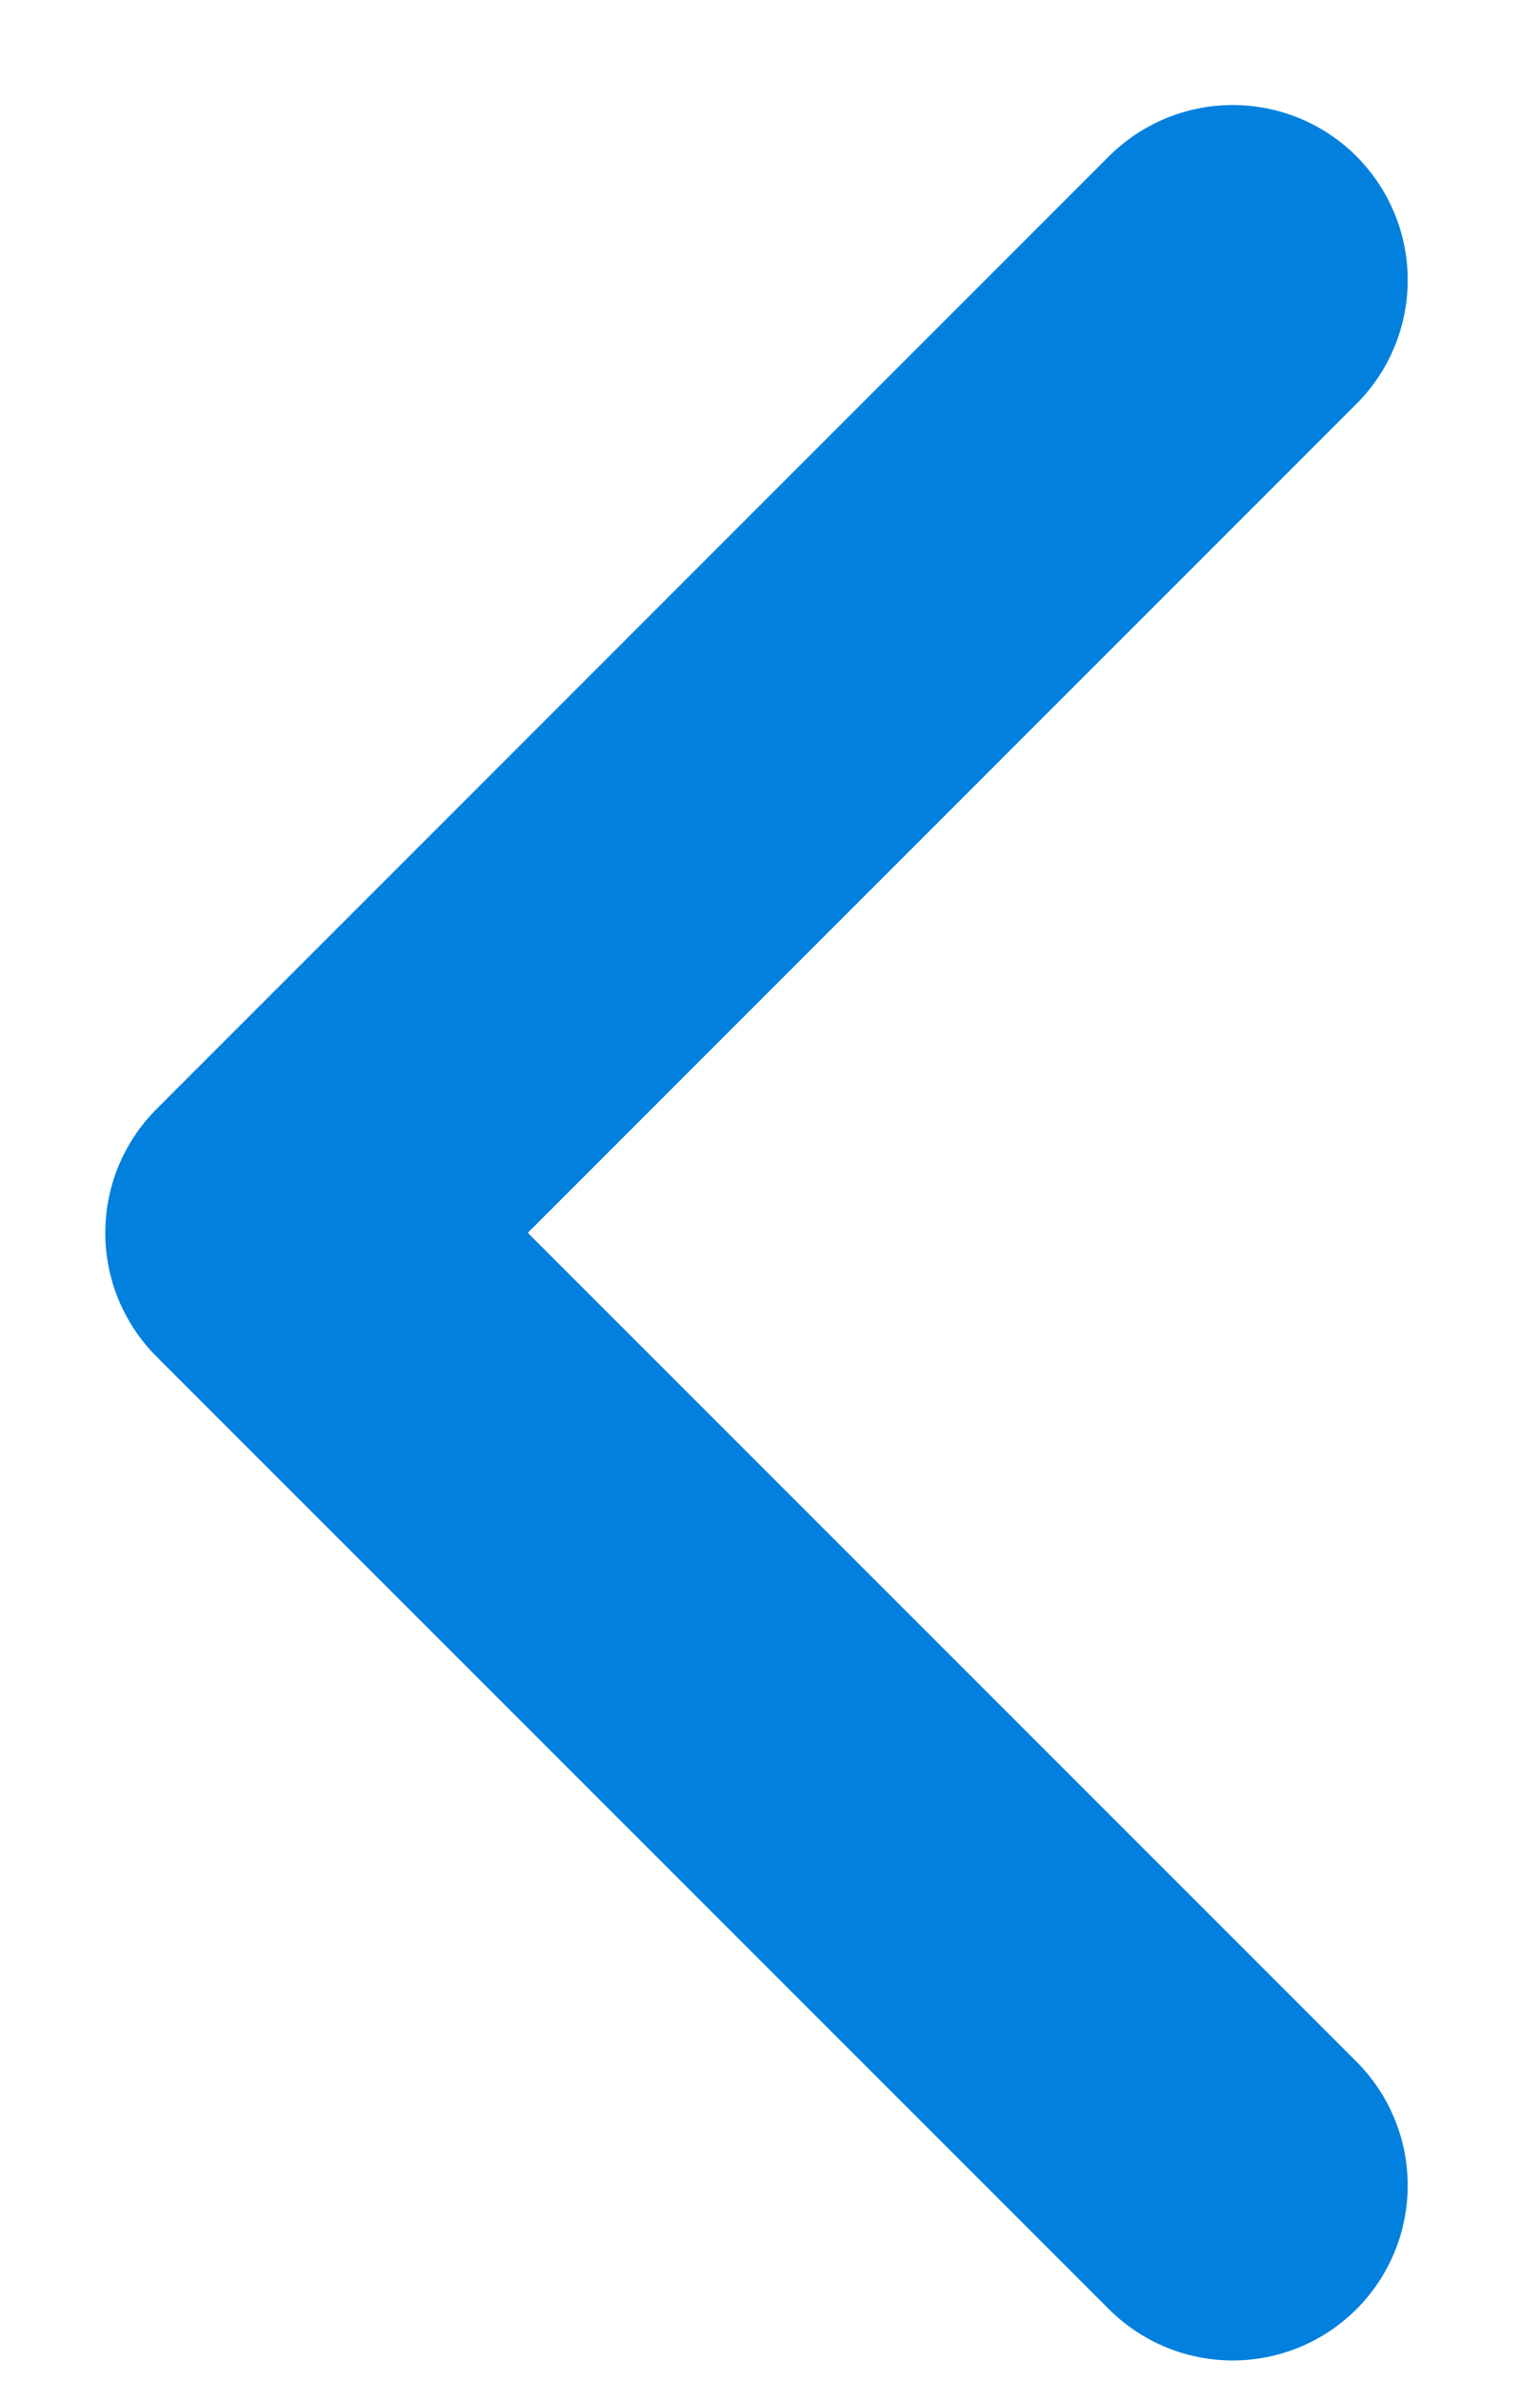
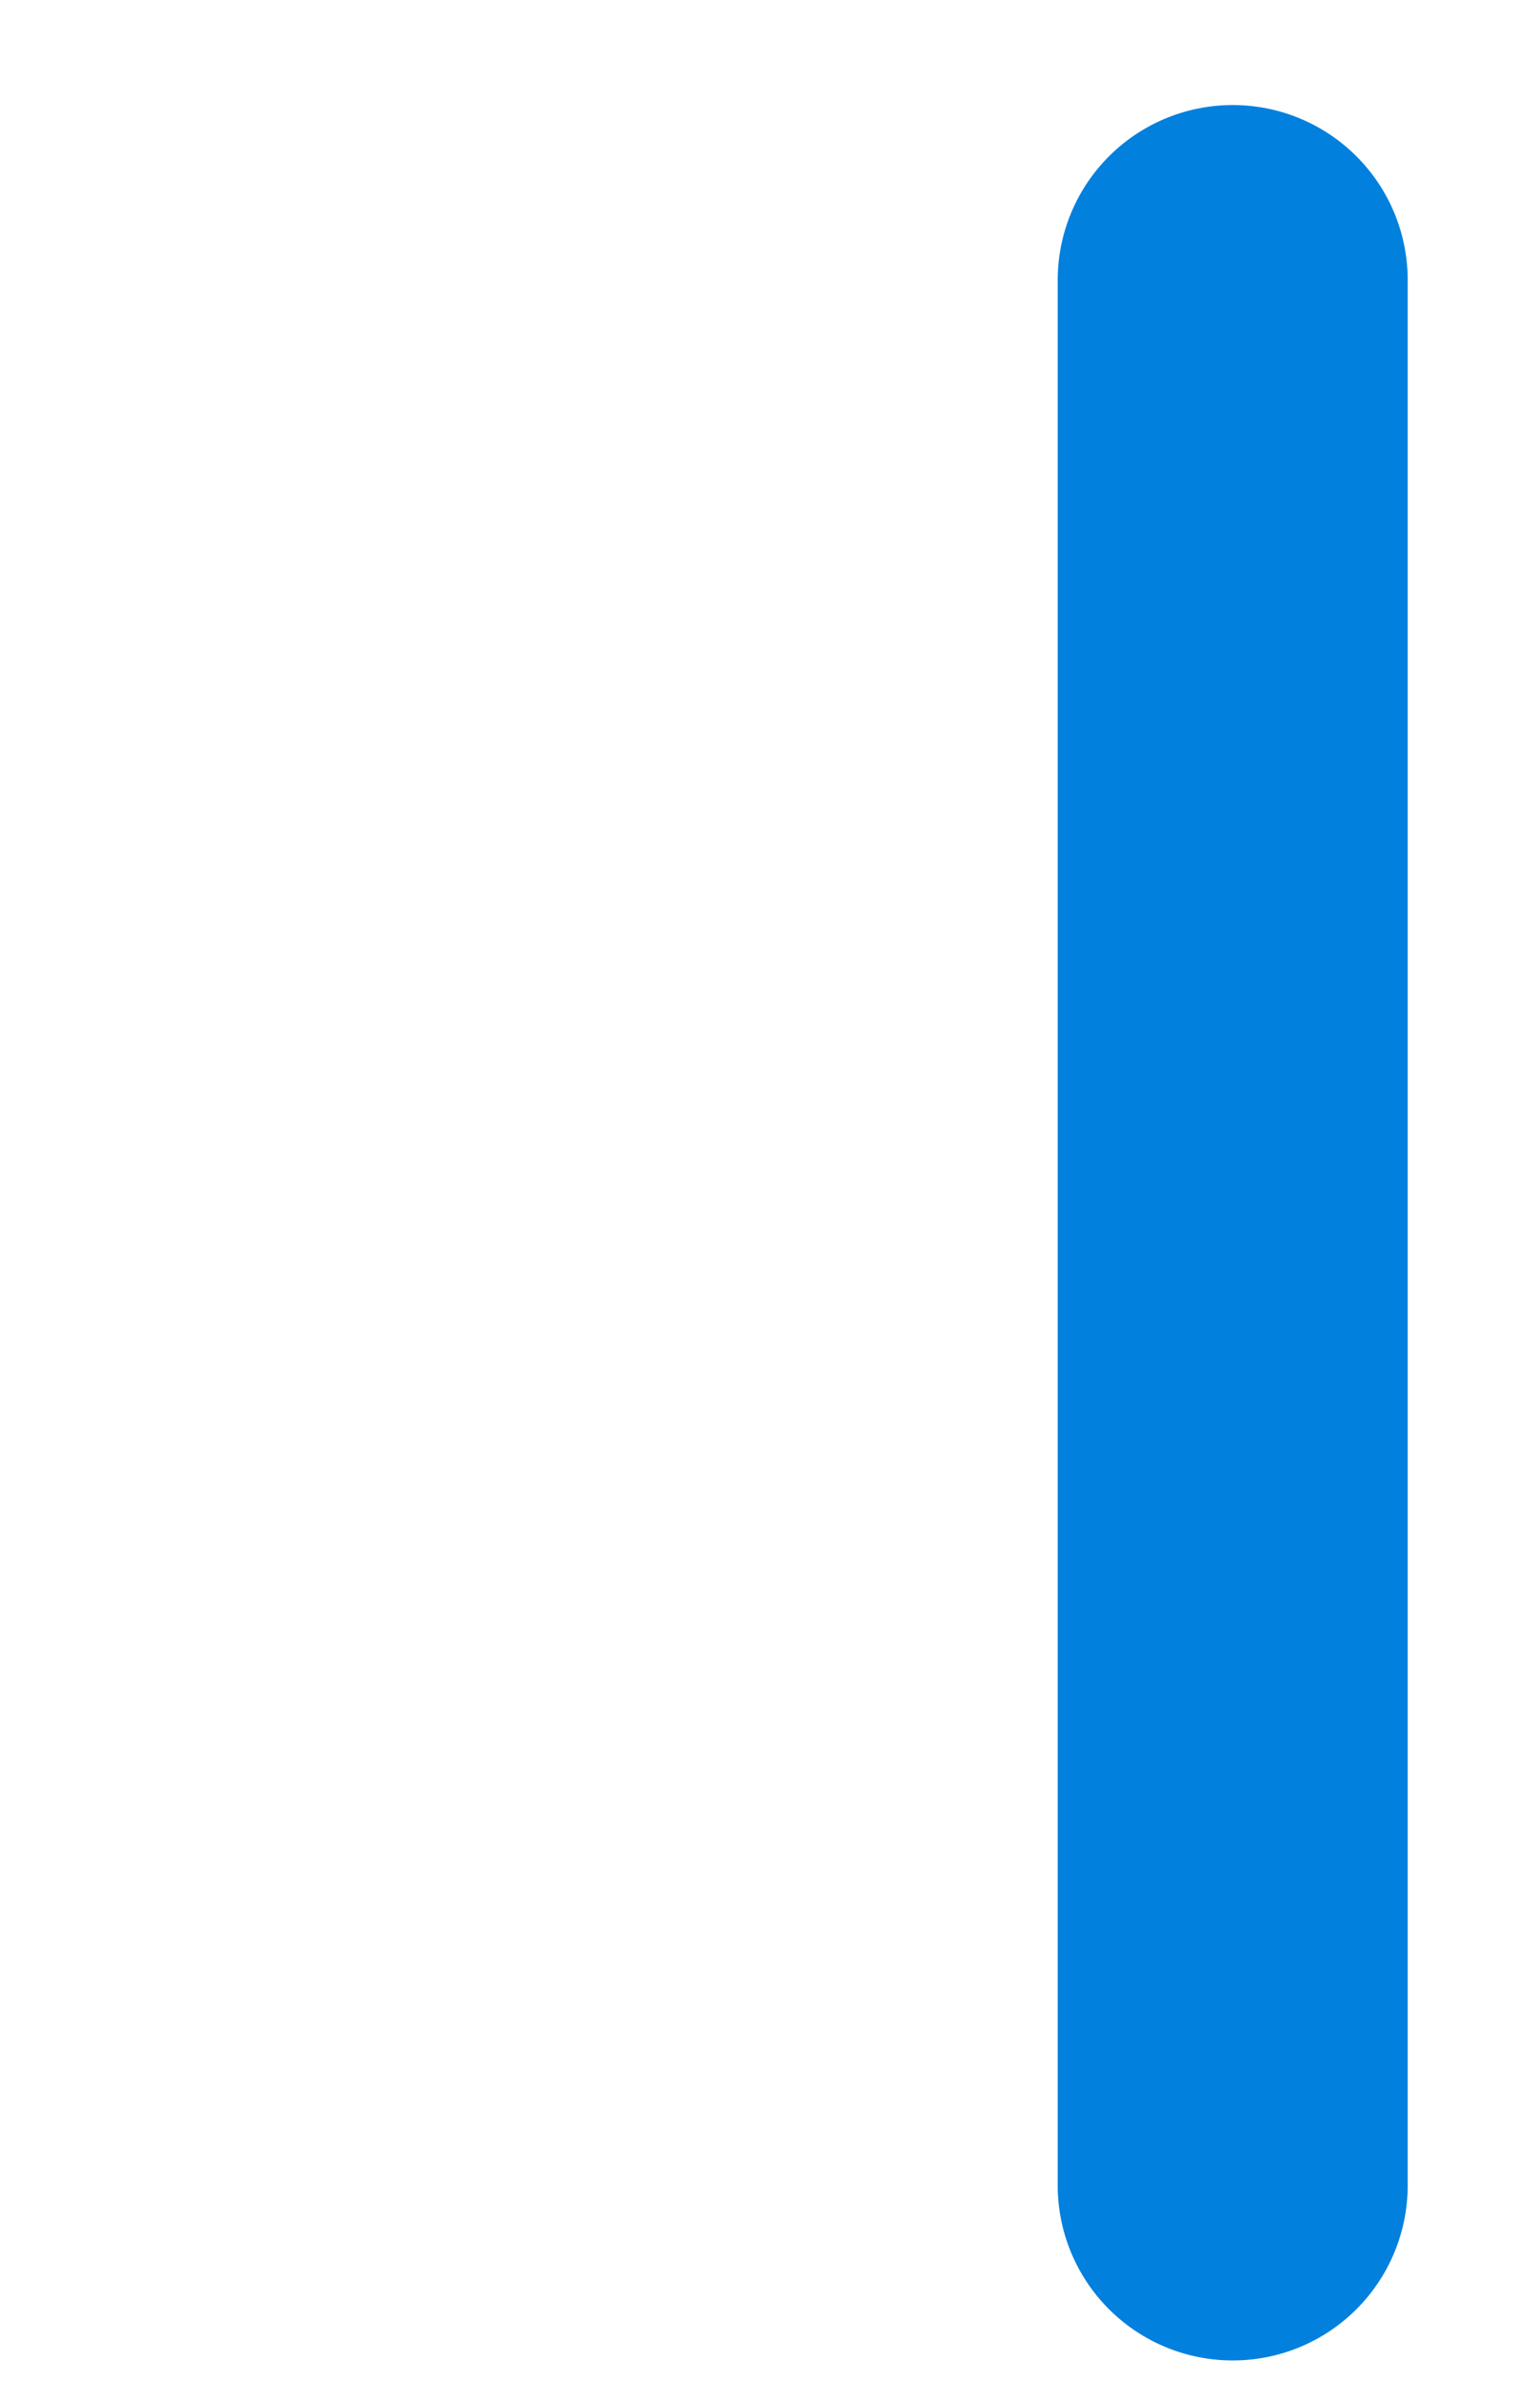
<svg xmlns="http://www.w3.org/2000/svg" width="11" height="17" viewBox="0 0 11 17" fill="none">
-   <path d="M8.805 2L2.002 8.803L8.805 15.605" stroke="#0180DE" stroke-width="2.5" stroke-linecap="round" stroke-linejoin="round" />
+   <path d="M8.805 2L8.805 15.605" stroke="#0180DE" stroke-width="2.5" stroke-linecap="round" stroke-linejoin="round" />
</svg>